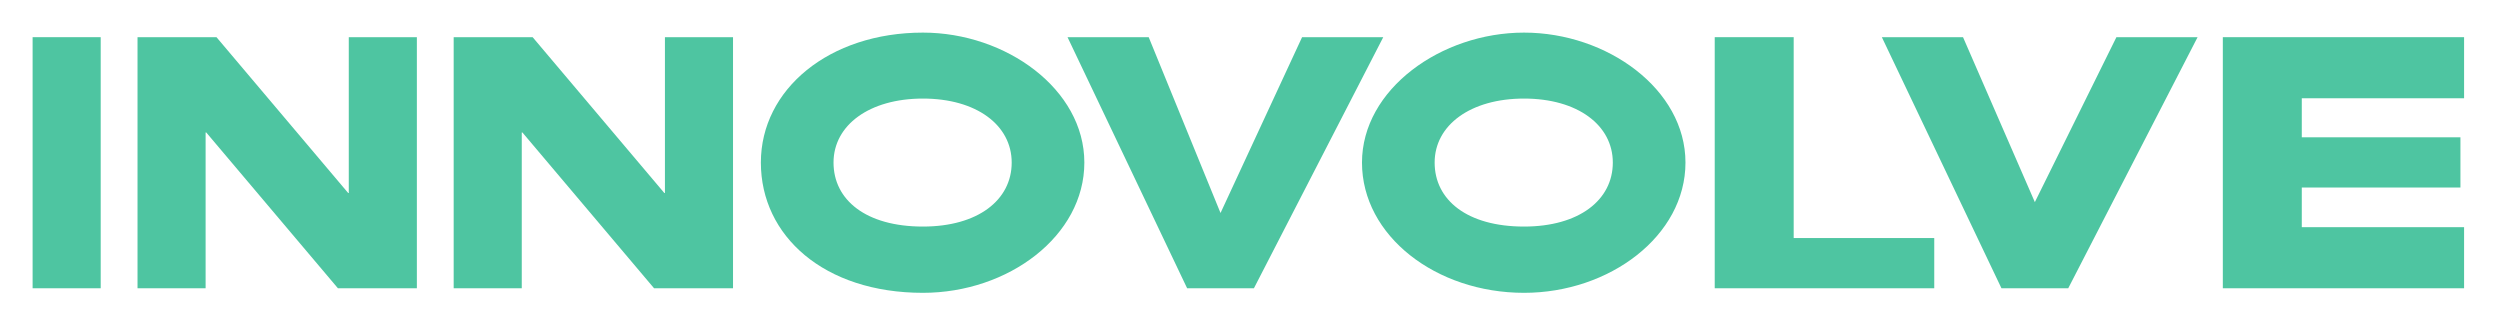
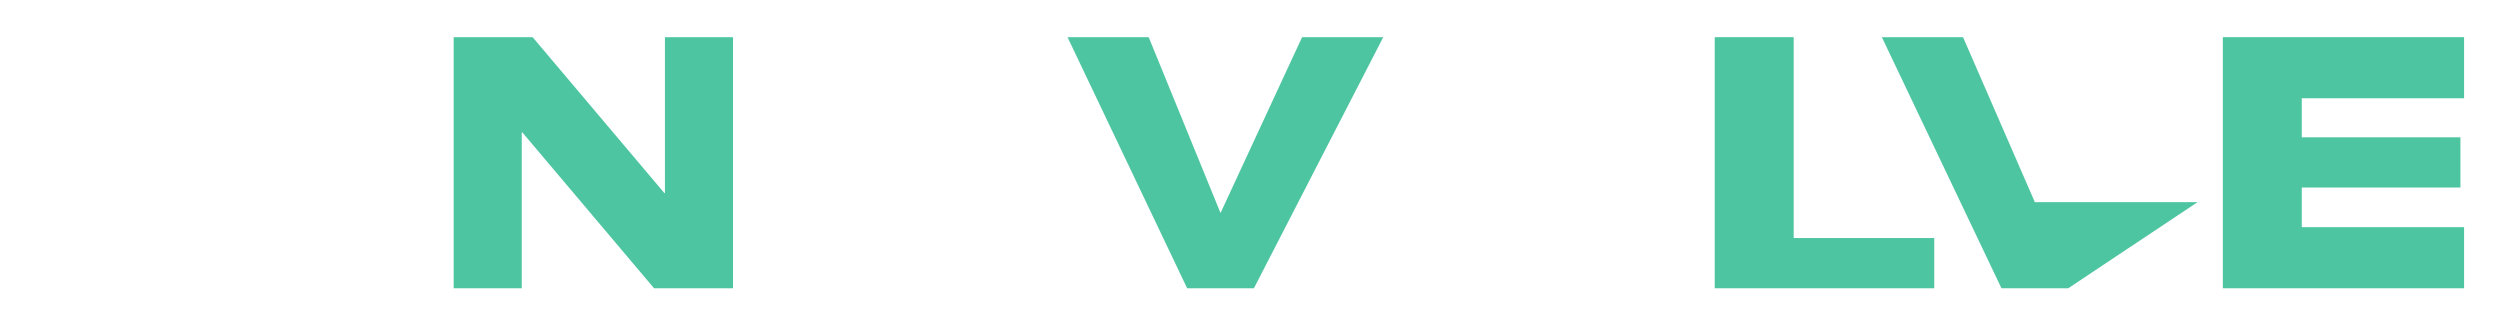
<svg xmlns="http://www.w3.org/2000/svg" width="230" height="30" viewBox="0 0 230 30" fill="none" class="_logo_3dnin_1">
  <path d="M226.696 3.42V9.04H211.764V12.632H226.36V17.252H211.764V20.9H226.696V26.52H204.5V3.42H226.696Z" fill="#4EC5A1" />
-   <path d="M184.134 26.52L173.13 3.42H180.598L187.206 18.596L194.71 3.42H202.178L190.278 26.52H184.134Z" fill="#4EC5A1" />
+   <path d="M184.134 26.52L173.13 3.42H180.598L187.206 18.596H202.178L190.278 26.52H184.134Z" fill="#4EC5A1" />
  <path d="M165.019 3.42V21.9H177.951V26.52H157.755V3.42H165.019Z" fill="#4EC5A1" />
-   <path d="M125.303 14.956C125.303 8.208 132.595 3 140.211 3C147.855 3 155.063 8.208 155.063 14.956C155.063 21.704 148.079 26.94 140.211 26.94C132.119 26.94 125.303 21.704 125.303 14.956ZM131.987 14.956C131.987 18.4 134.975 20.844 140.211 20.844C145.279 20.844 148.379 18.4 148.379 14.956C148.379 11.512 145.139 9.068 140.211 9.068C135.283 9.068 131.987 11.512 131.987 14.956Z" fill="#4EC5A1" />
-   <path d="M70 14.956C70 8.208 76.292 3 84.908 3C92.552 3 99.76 8.208 99.76 14.956C99.76 21.704 92.776 26.94 84.908 26.94C75.816 26.94 70 21.704 70 14.956ZM76.684 14.956C76.684 18.4 79.672 20.844 84.908 20.844C89.976 20.844 93.076 18.4 93.076 14.956C93.076 11.512 89.836 9.068 84.908 9.068C79.98 9.068 76.684 11.512 76.684 14.956Z" fill="#4EC5A1" />
  <path d="M109.216 26.52L98.212 3.42H105.68L112.288 19.596L119.792 3.42H127.26L115.36 26.52H109.216Z" fill="#4EC5A1" />
  <path d="M48.002 12.184V26.52H41.738V3.42H49.002L61.118 17.756H61.174V3.42H67.438V26.52H60.174L48.058 12.184H48.002Z" fill="#4EC5A1" />
-   <path d="M18.916 12.184V26.52H12.652V3.42H19.916L32.032 17.756H32.088V3.42H38.352V26.52H31.088L18.972 12.184H18.916Z" fill="#4EC5A1" />
-   <path d="M9.264 3.42V26.52H3V3.42H9.264Z" fill="#4EC5A1" />
</svg>